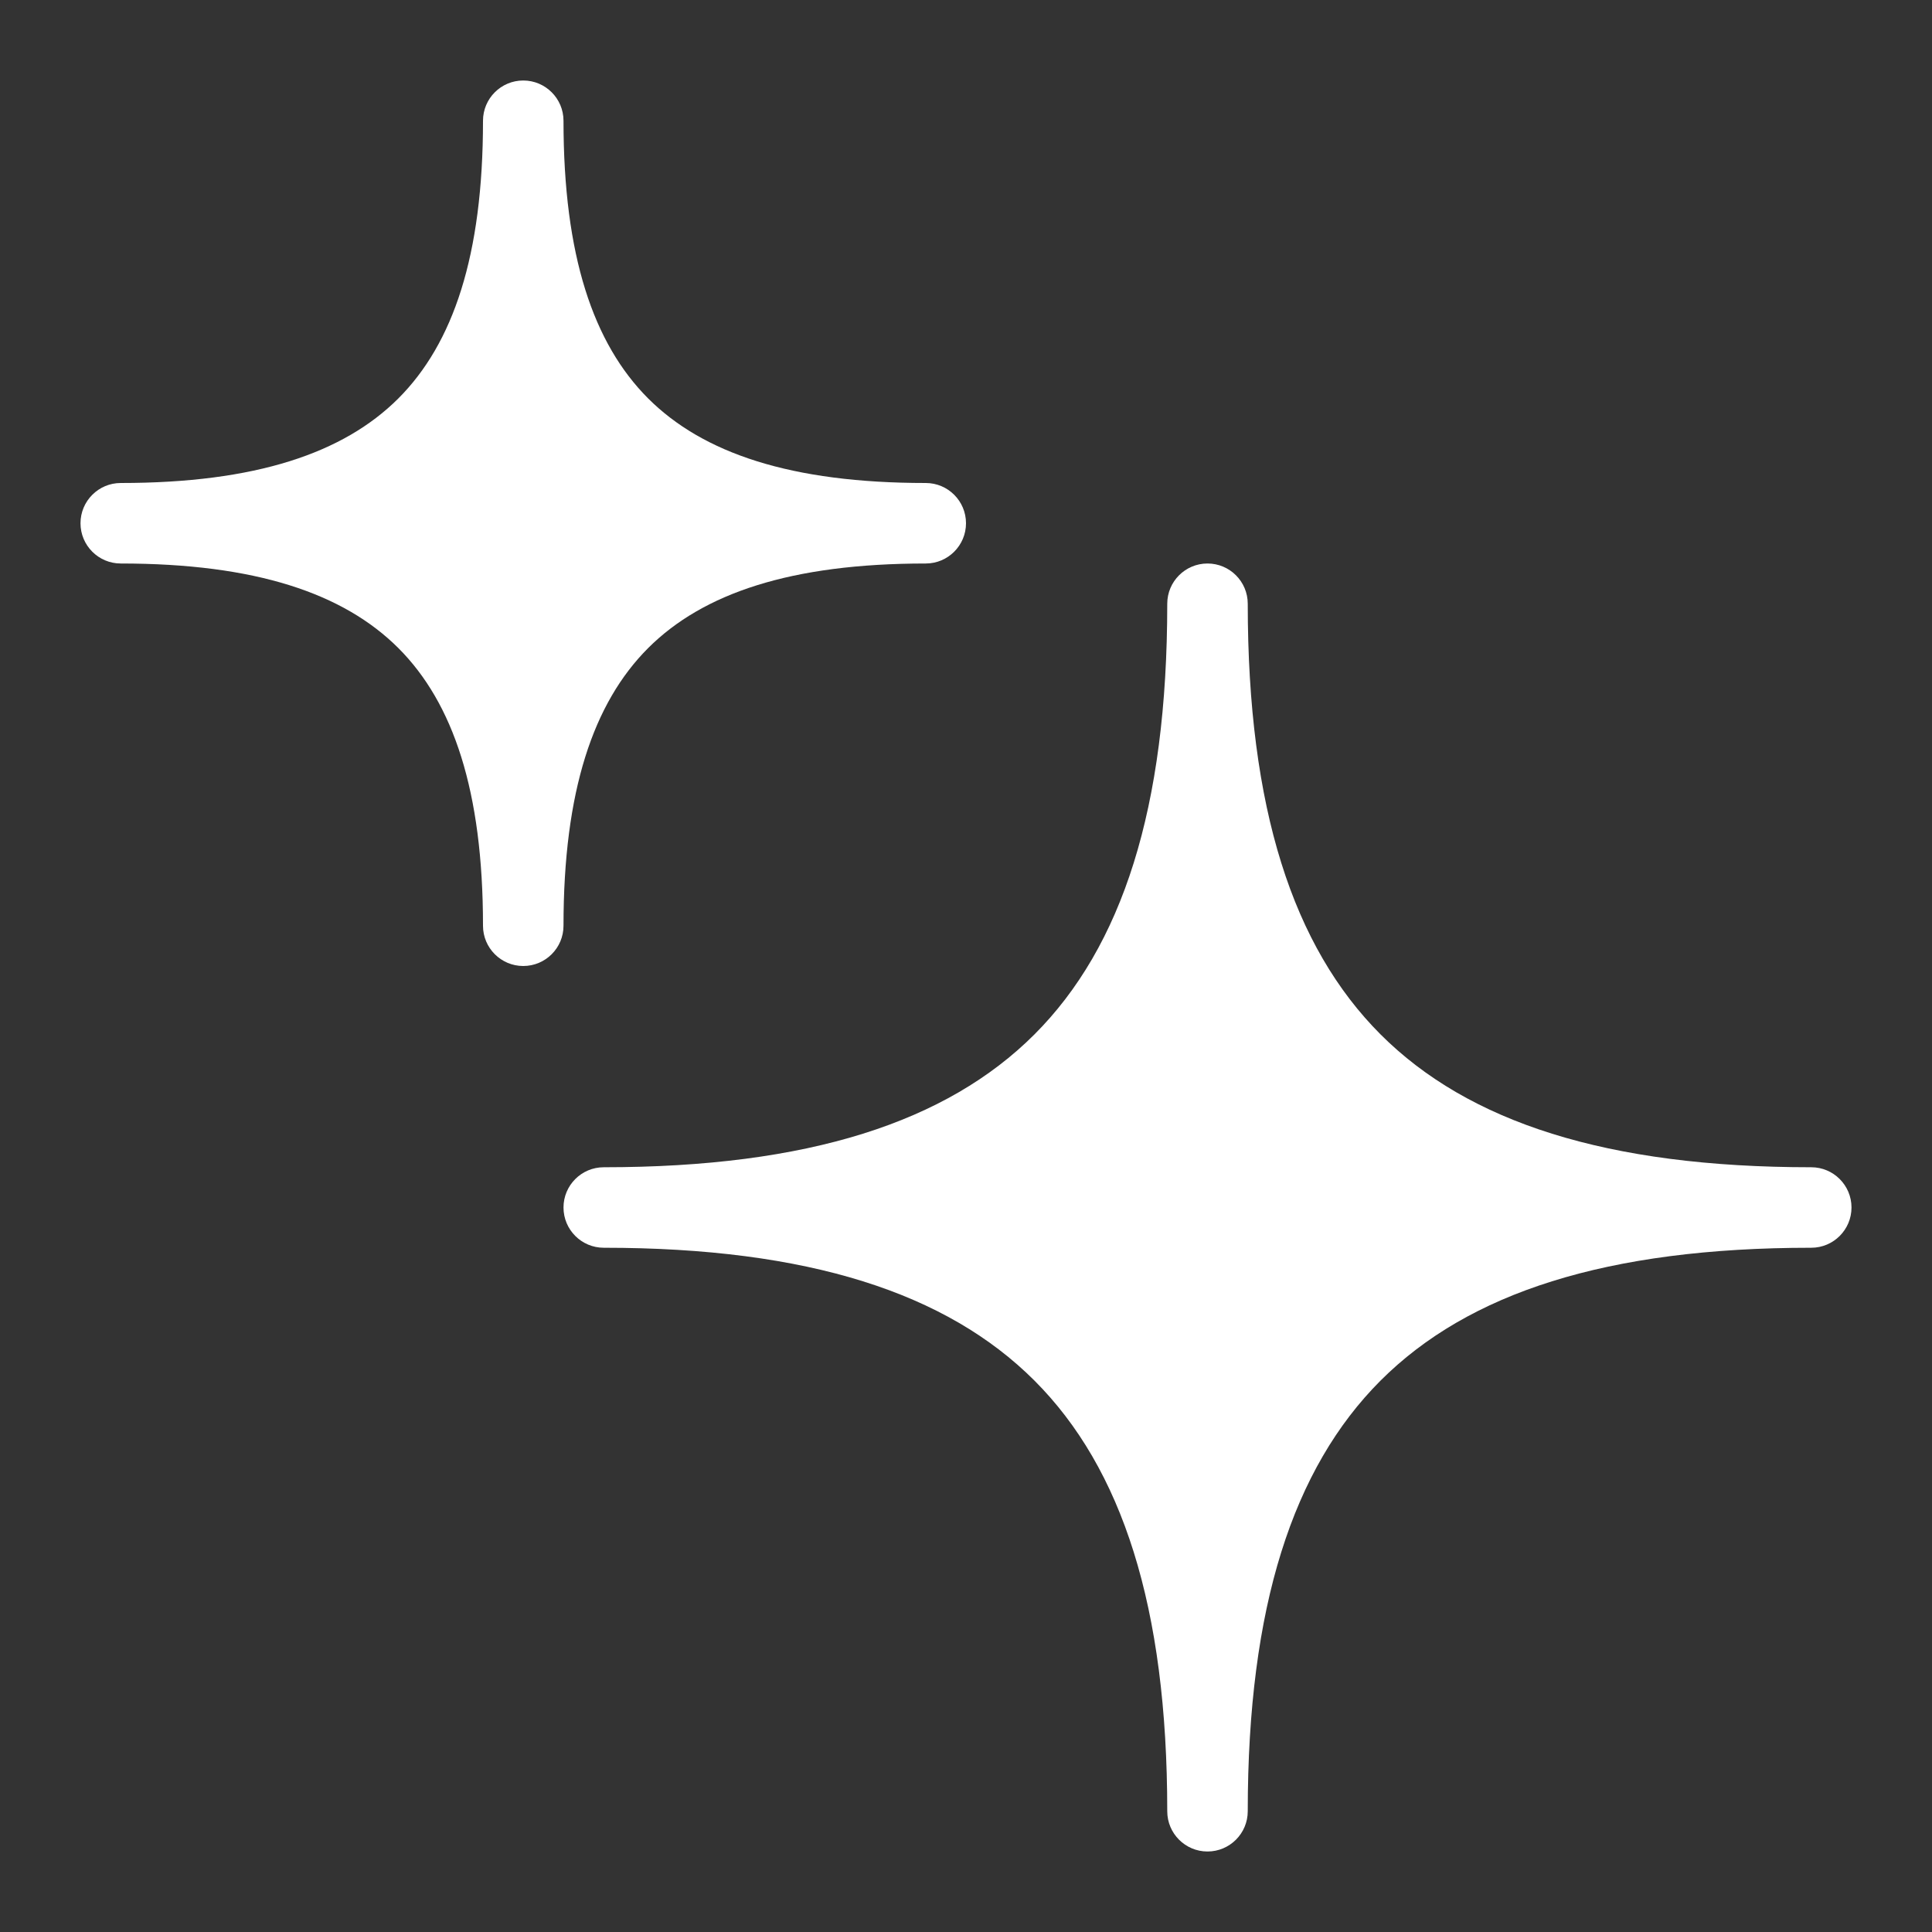
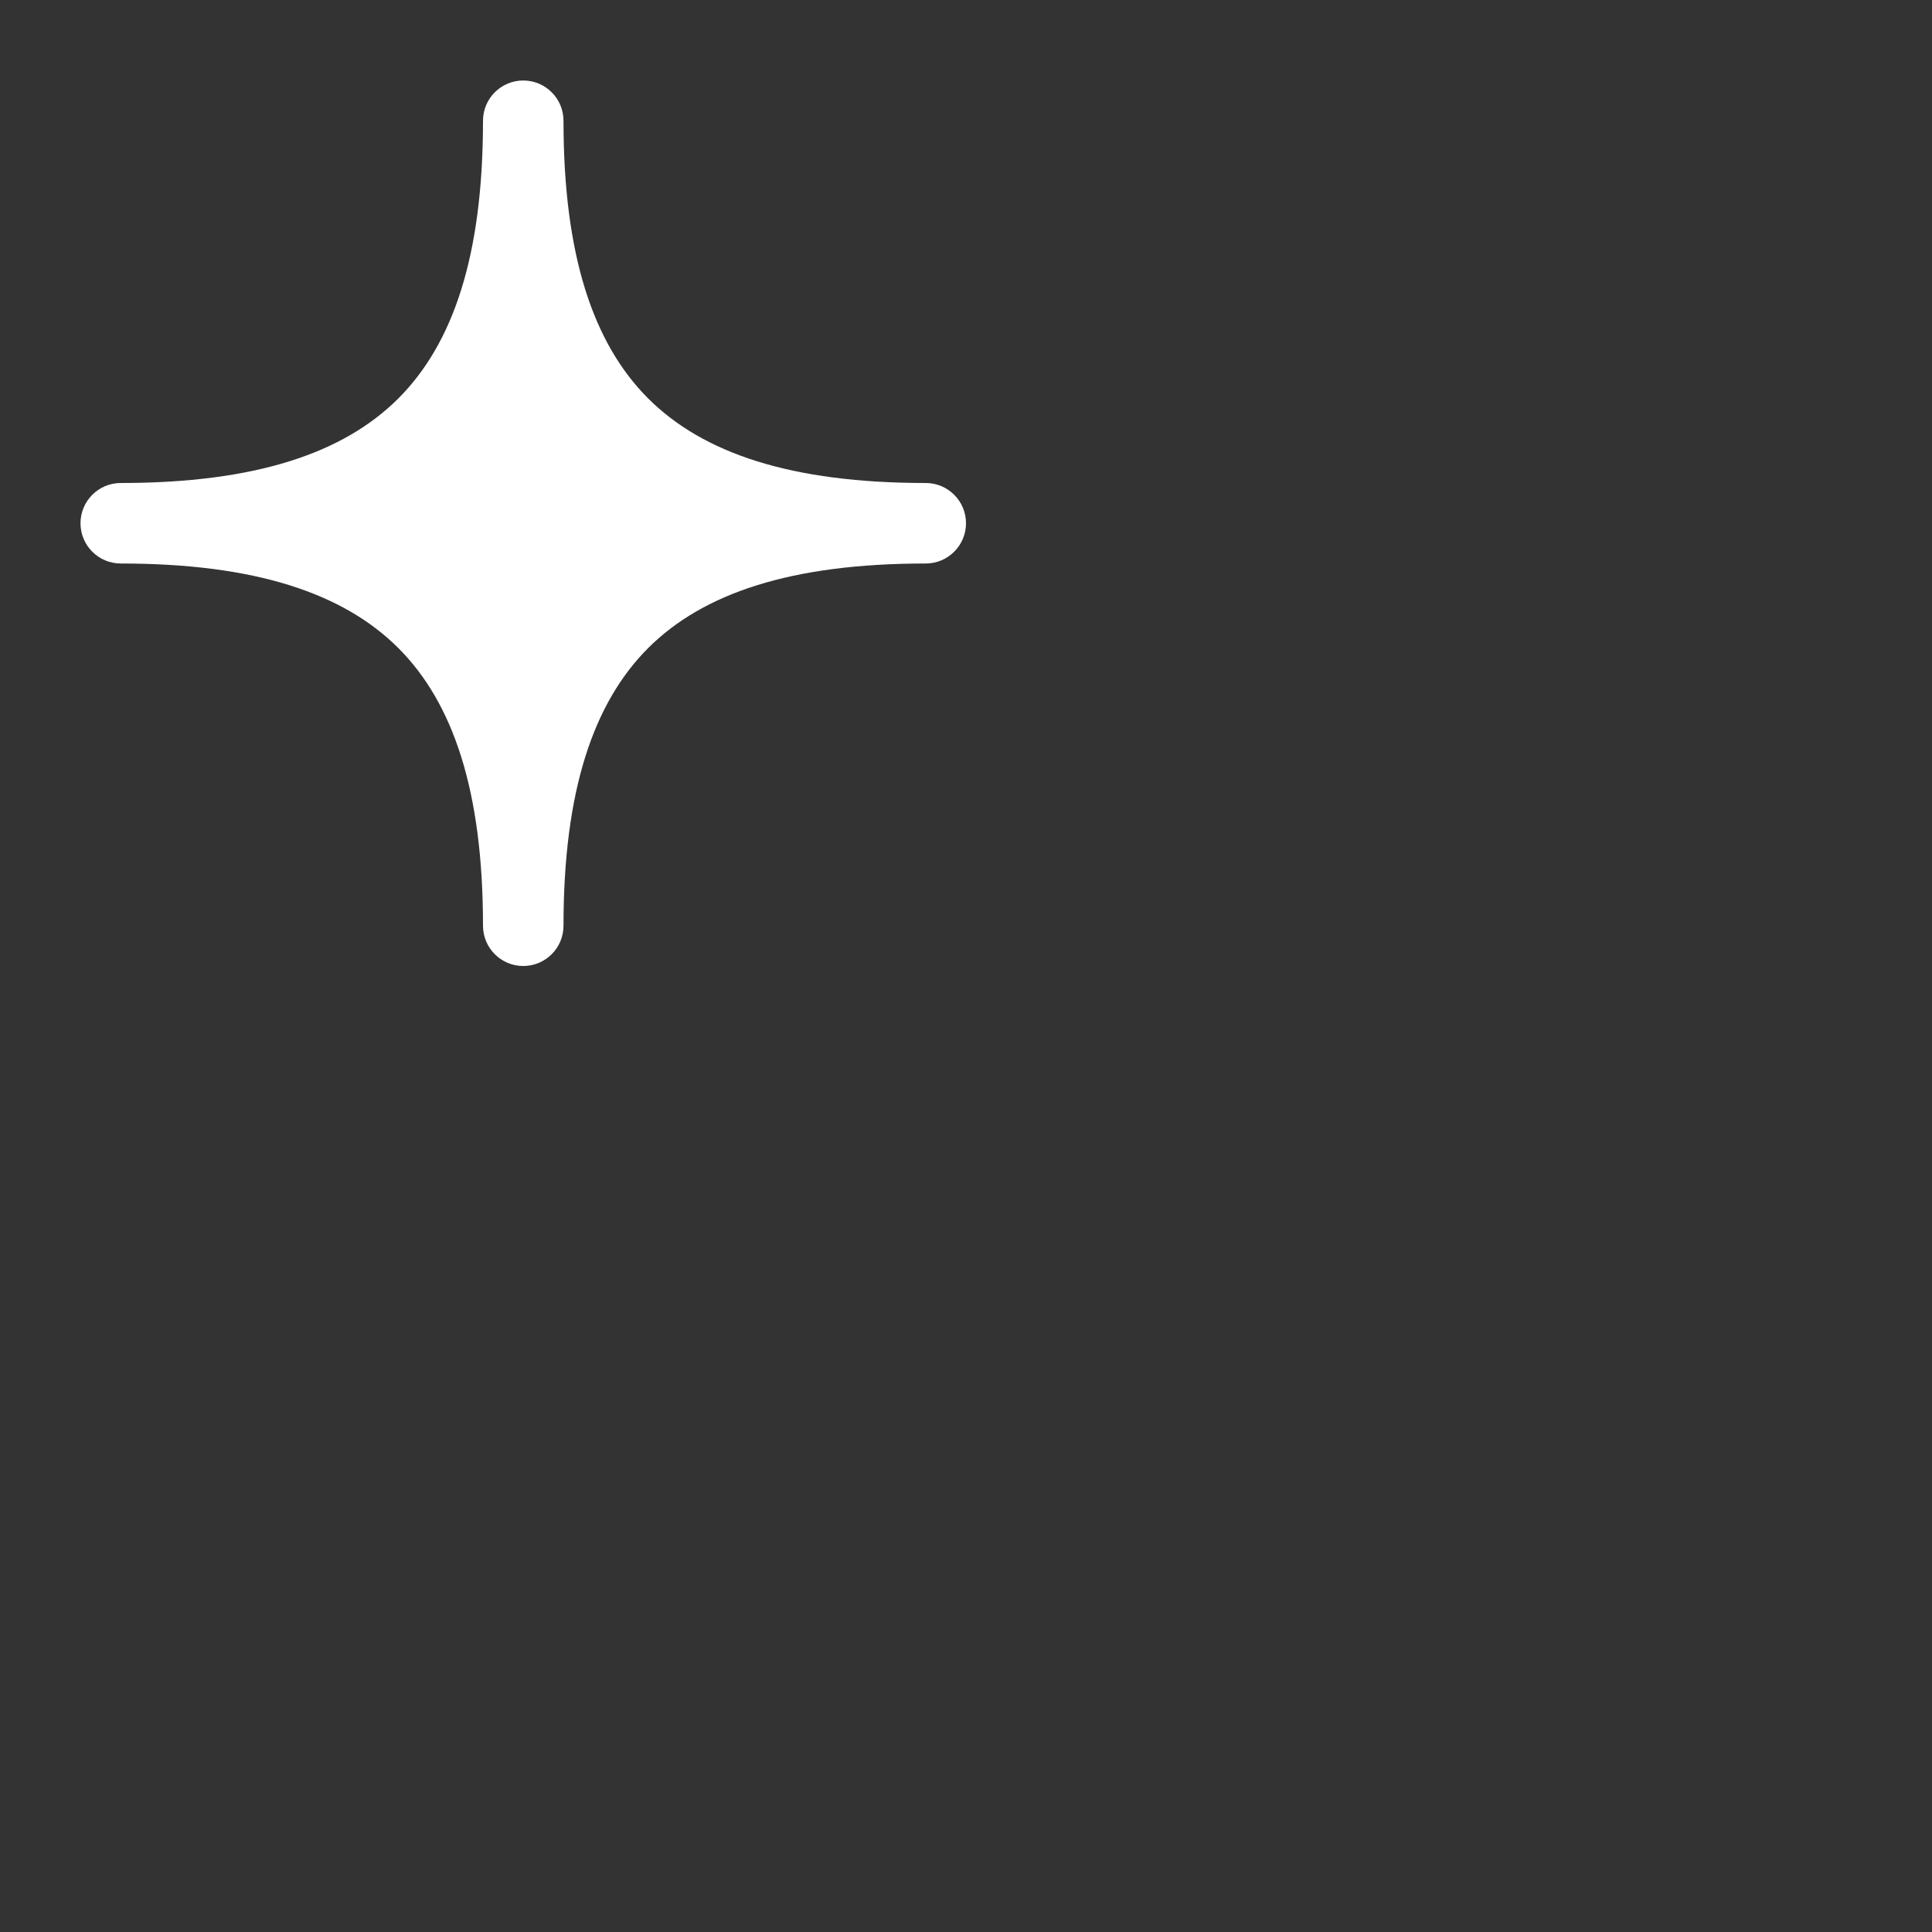
<svg xmlns="http://www.w3.org/2000/svg" width="24" height="24" viewBox="0 0 24 24" fill="none">
  <rect x="0" y="0" width="24" height="24" fill="#333333" stroke="none" />
-   <path d="M15.5 7.5C15.5 7.224 15.276 7 15 7C14.724 7 14.5 7.224 14.5 7.5C14.5 10.043 13.939 11.76 12.85 12.85C11.76 13.939 10.043 14.5 7.5 14.5C7.224 14.5 7 14.724 7 15C7 15.276 7.224 15.5 7.5 15.5C10.043 15.5 11.76 16.061 12.85 17.15C13.939 18.24 14.5 19.957 14.5 22.5C14.5 22.776 14.724 23 15 23C15.276 23 15.5 22.776 15.5 22.5C15.5 19.957 16.061 18.24 17.15 17.15C18.24 16.061 19.957 15.5 22.5 15.5C22.776 15.5 23 15.276 23 15C23 14.724 22.776 14.5 22.5 14.5C19.957 14.5 18.24 13.939 17.15 12.85C16.061 11.76 15.5 10.043 15.5 7.5Z" fill="white" />
  <path d="M7 1.5C7 1.224 6.776 1 6.5 1C6.224 1 6 1.224 6 1.5C6 3.175 5.63 4.267 4.949 4.949C4.267 5.63 3.175 6 1.5 6C1.224 6 1 6.224 1 6.5C1 6.776 1.224 7 1.5 7C3.175 7 4.267 7.37 4.949 8.051C5.63 8.733 6 9.825 6 11.5C6 11.776 6.224 12 6.5 12C6.776 12 7 11.776 7 11.5C7 9.825 7.37 8.733 8.051 8.051C8.733 7.37 9.825 7 11.5 7C11.776 7 12 6.776 12 6.5C12 6.224 11.776 6 11.5 6C9.825 6 8.733 5.63 8.051 4.949C7.37 4.267 7 3.175 7 1.5Z" fill="white" />
</svg>